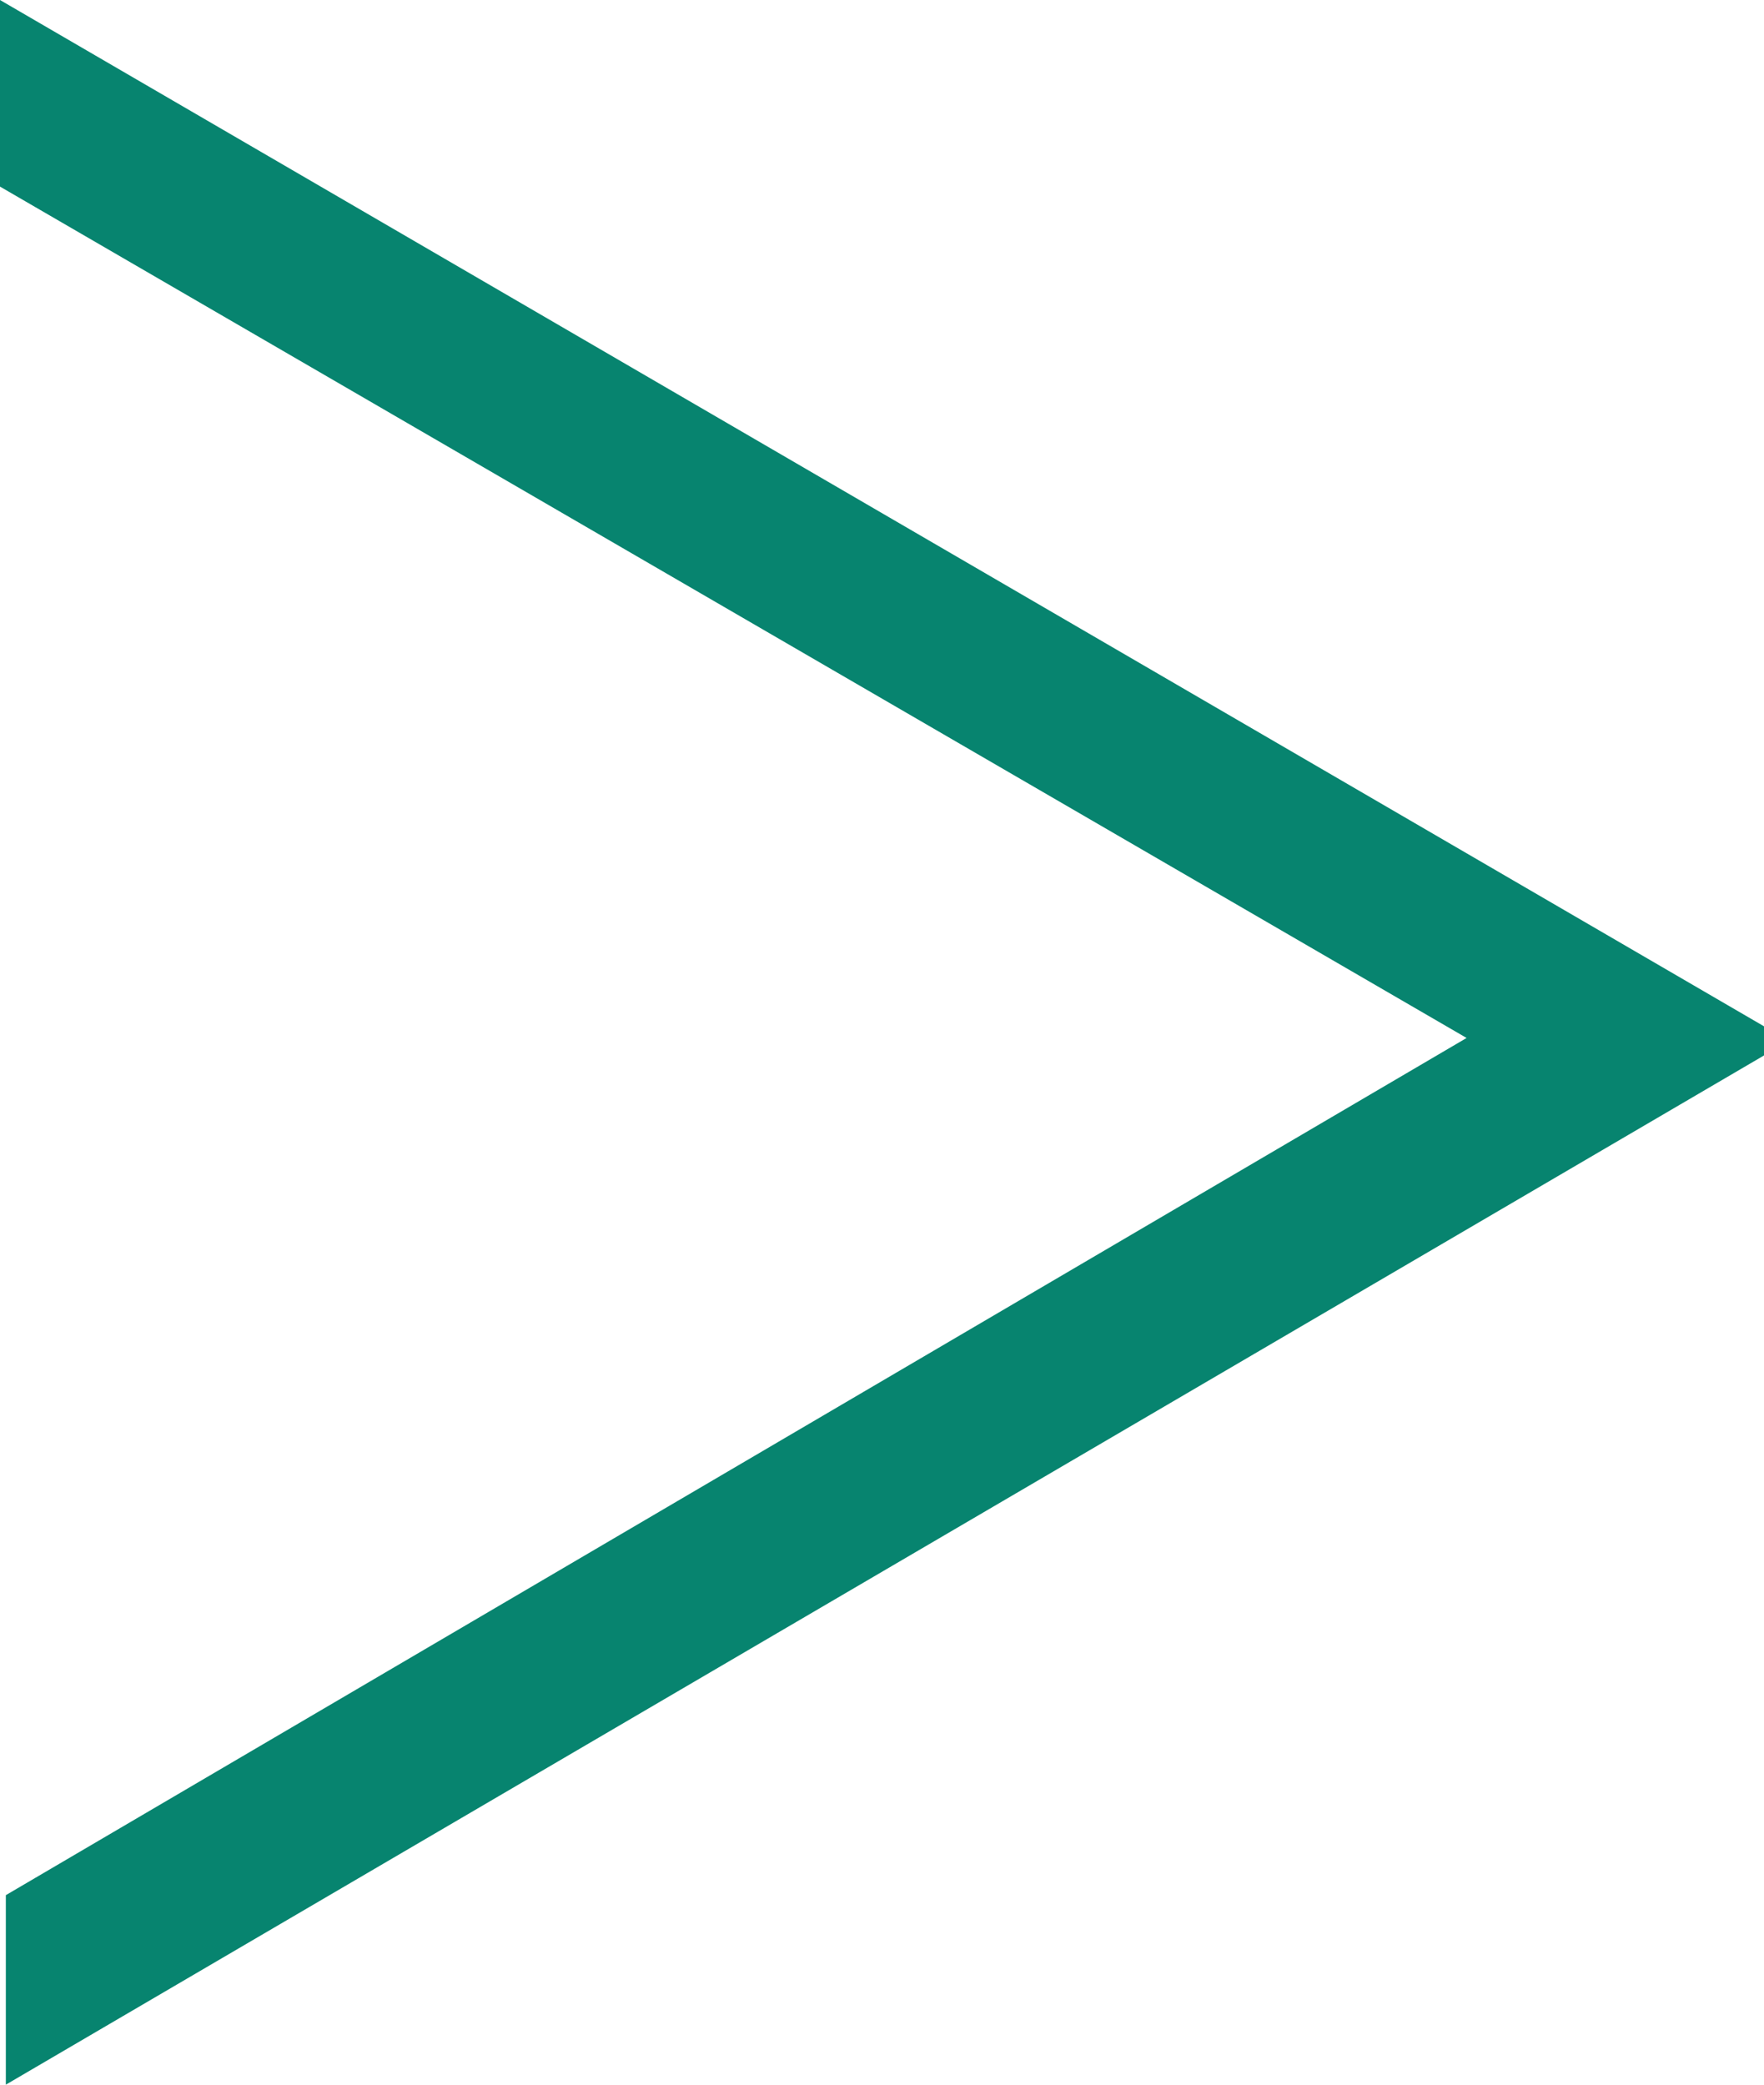
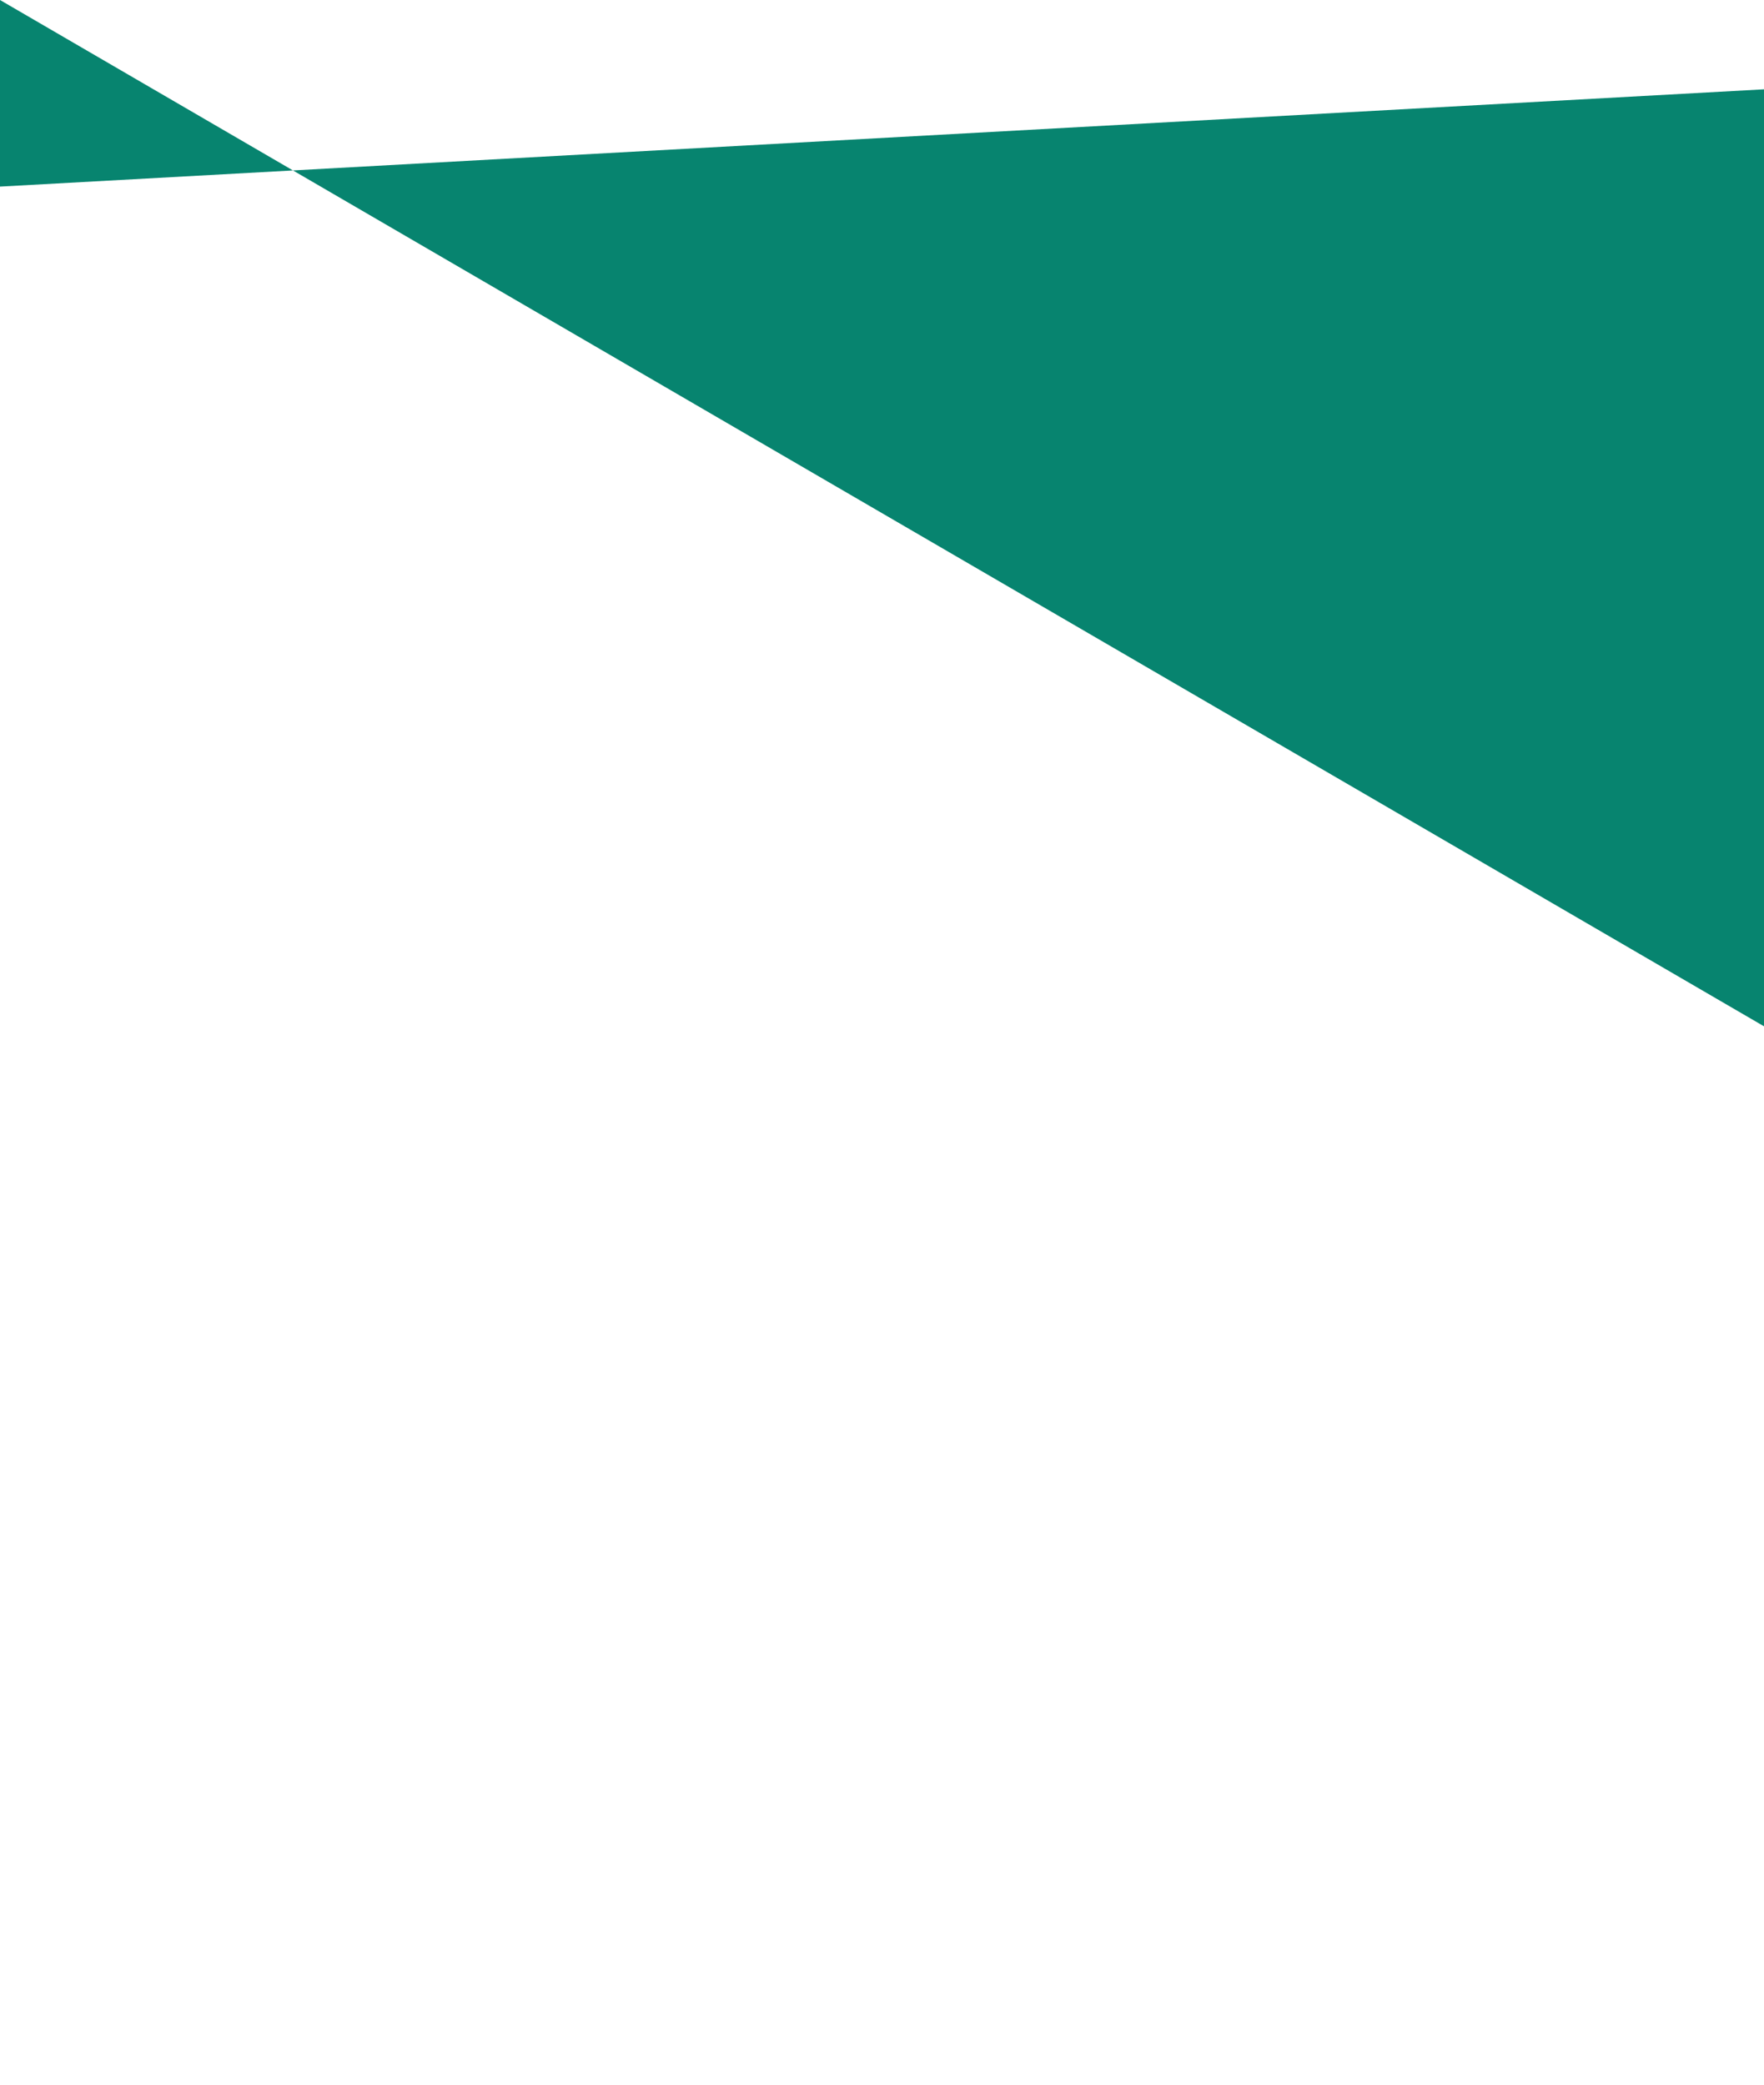
<svg xmlns="http://www.w3.org/2000/svg" id="_レイヤー_1" width="6.05" height="7.15" viewBox="0 0 6.05 7.15">
  <defs>
    <style>.cls-1{fill:#07846f;}</style>
  </defs>
-   <path class="cls-1" d="m6.05,3.62L.02,7.15v-.65l5.01-2.94L0,.64v-.64l6.05,3.52v.1Z" />
+   <path class="cls-1" d="m6.05,3.62v-.65l5.01-2.94L0,.64v-.64l6.05,3.52v.1Z" />
</svg>